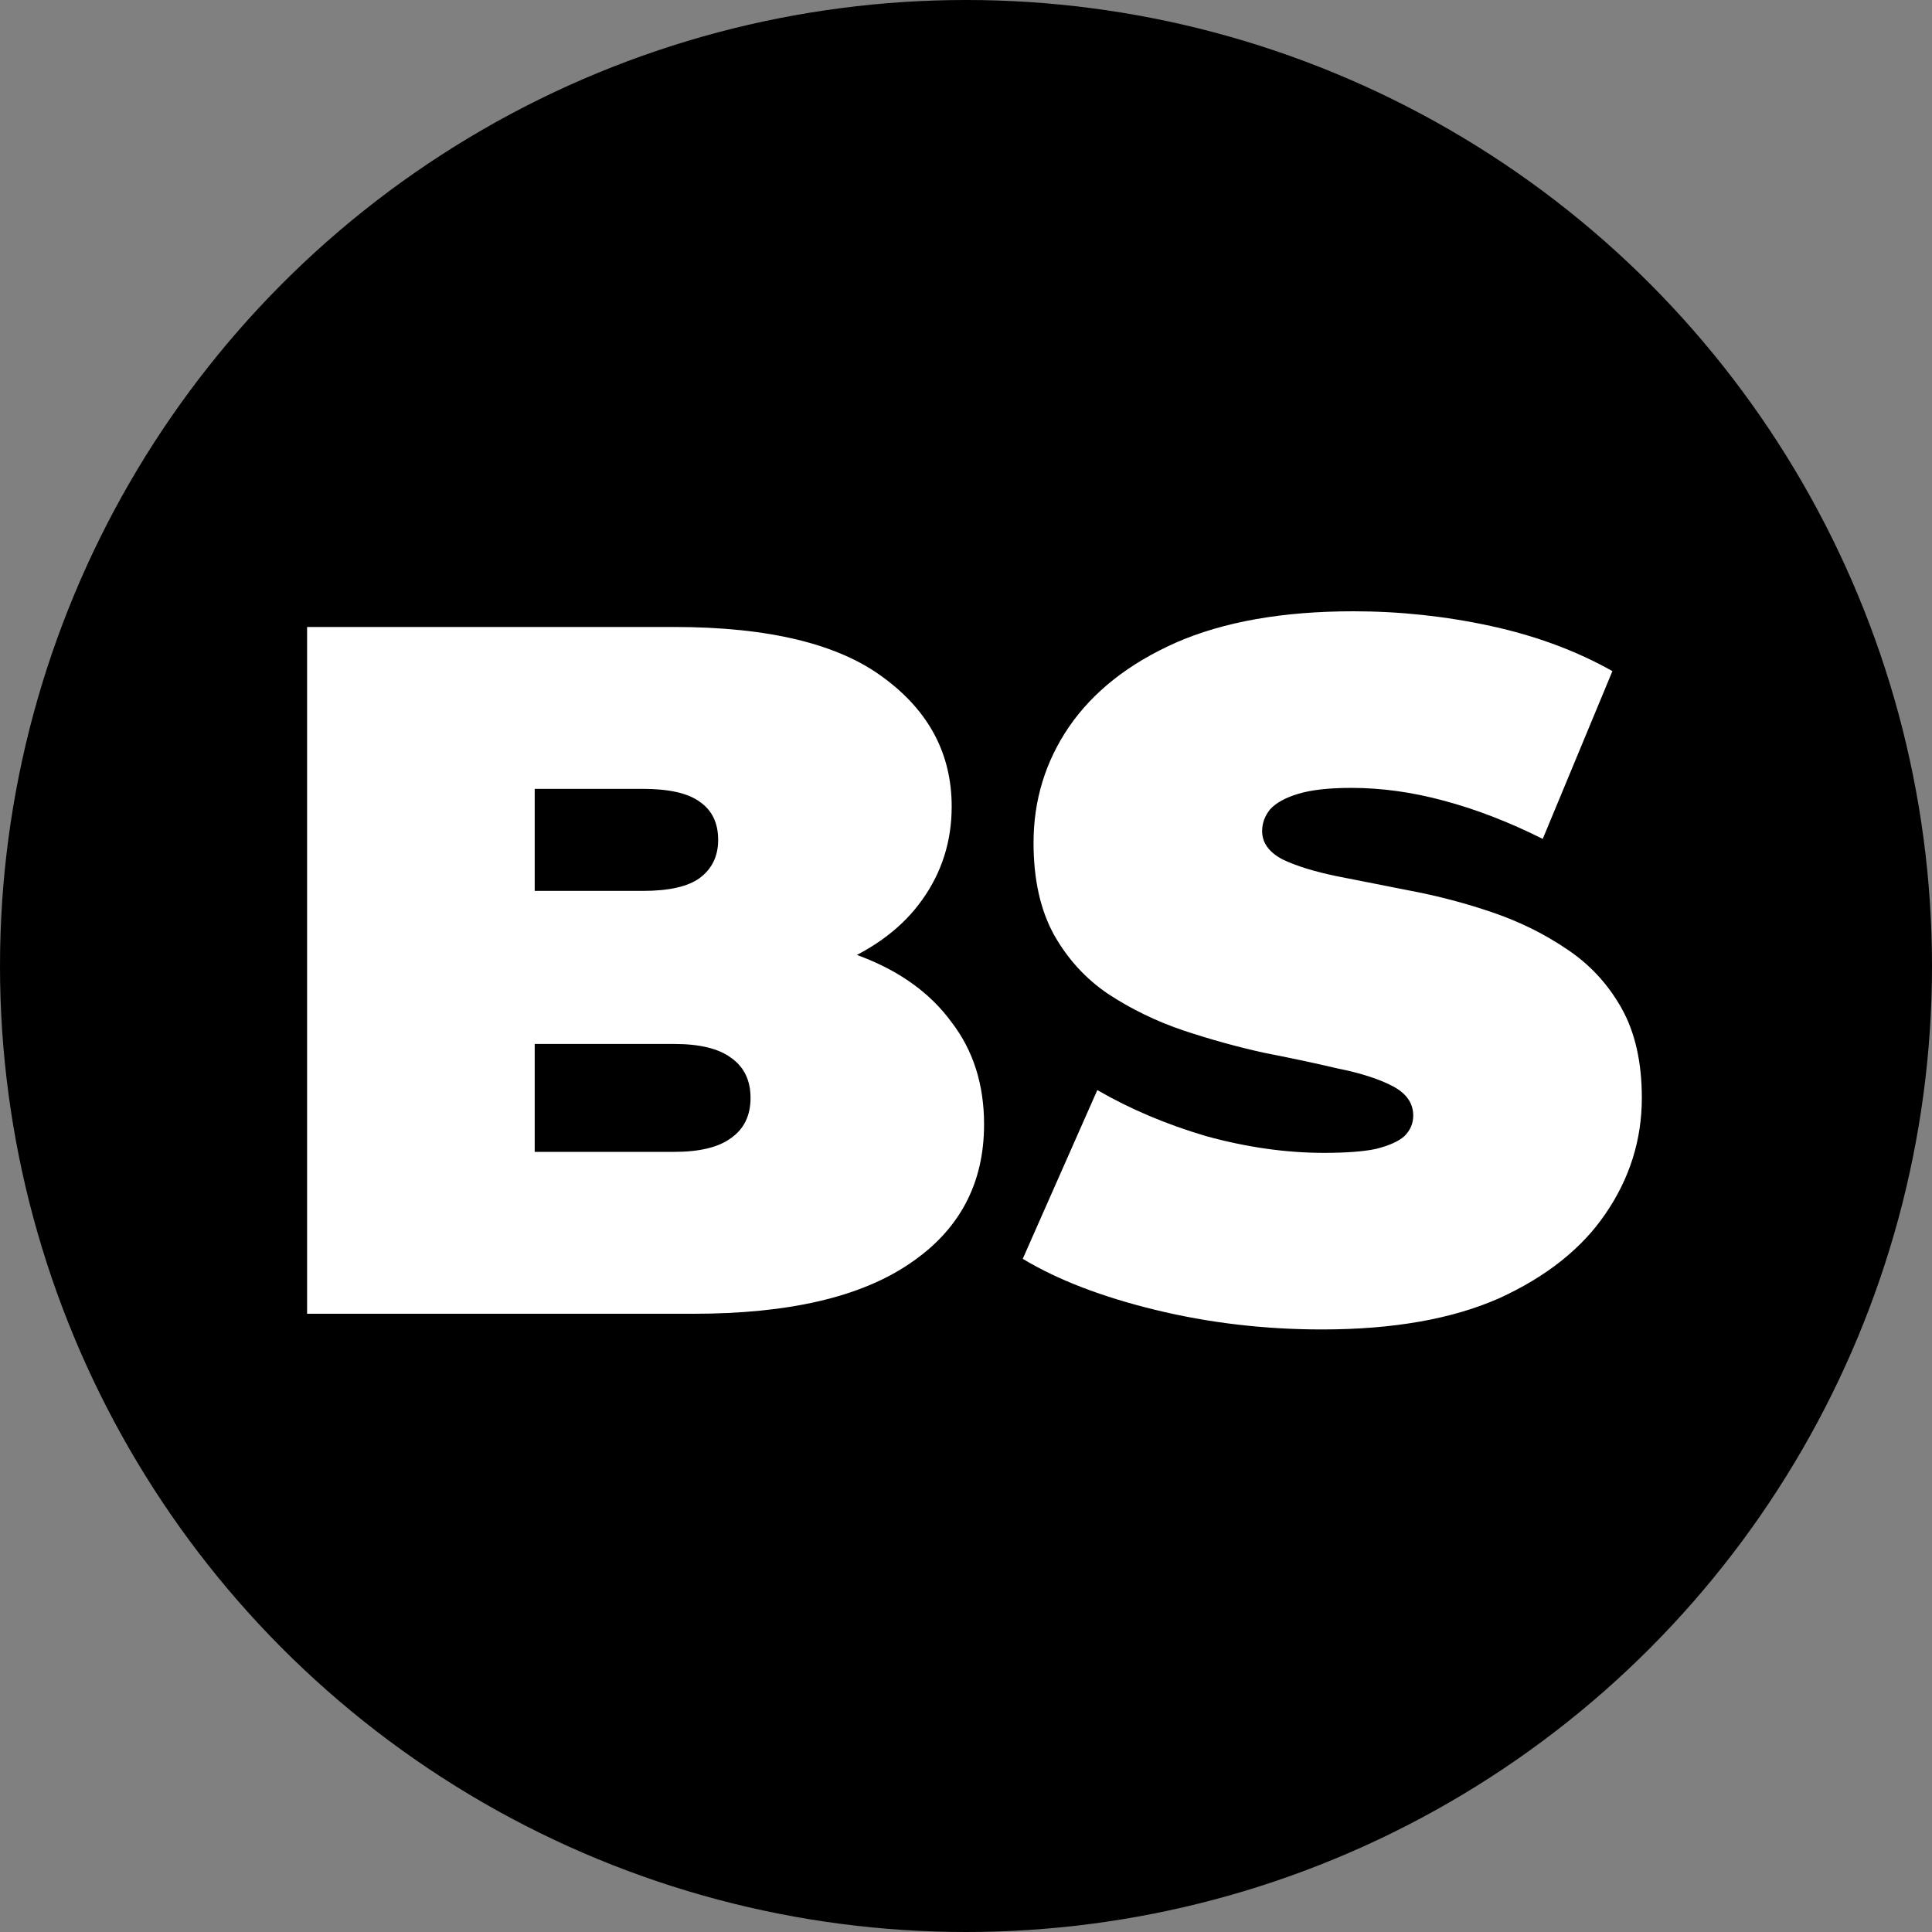
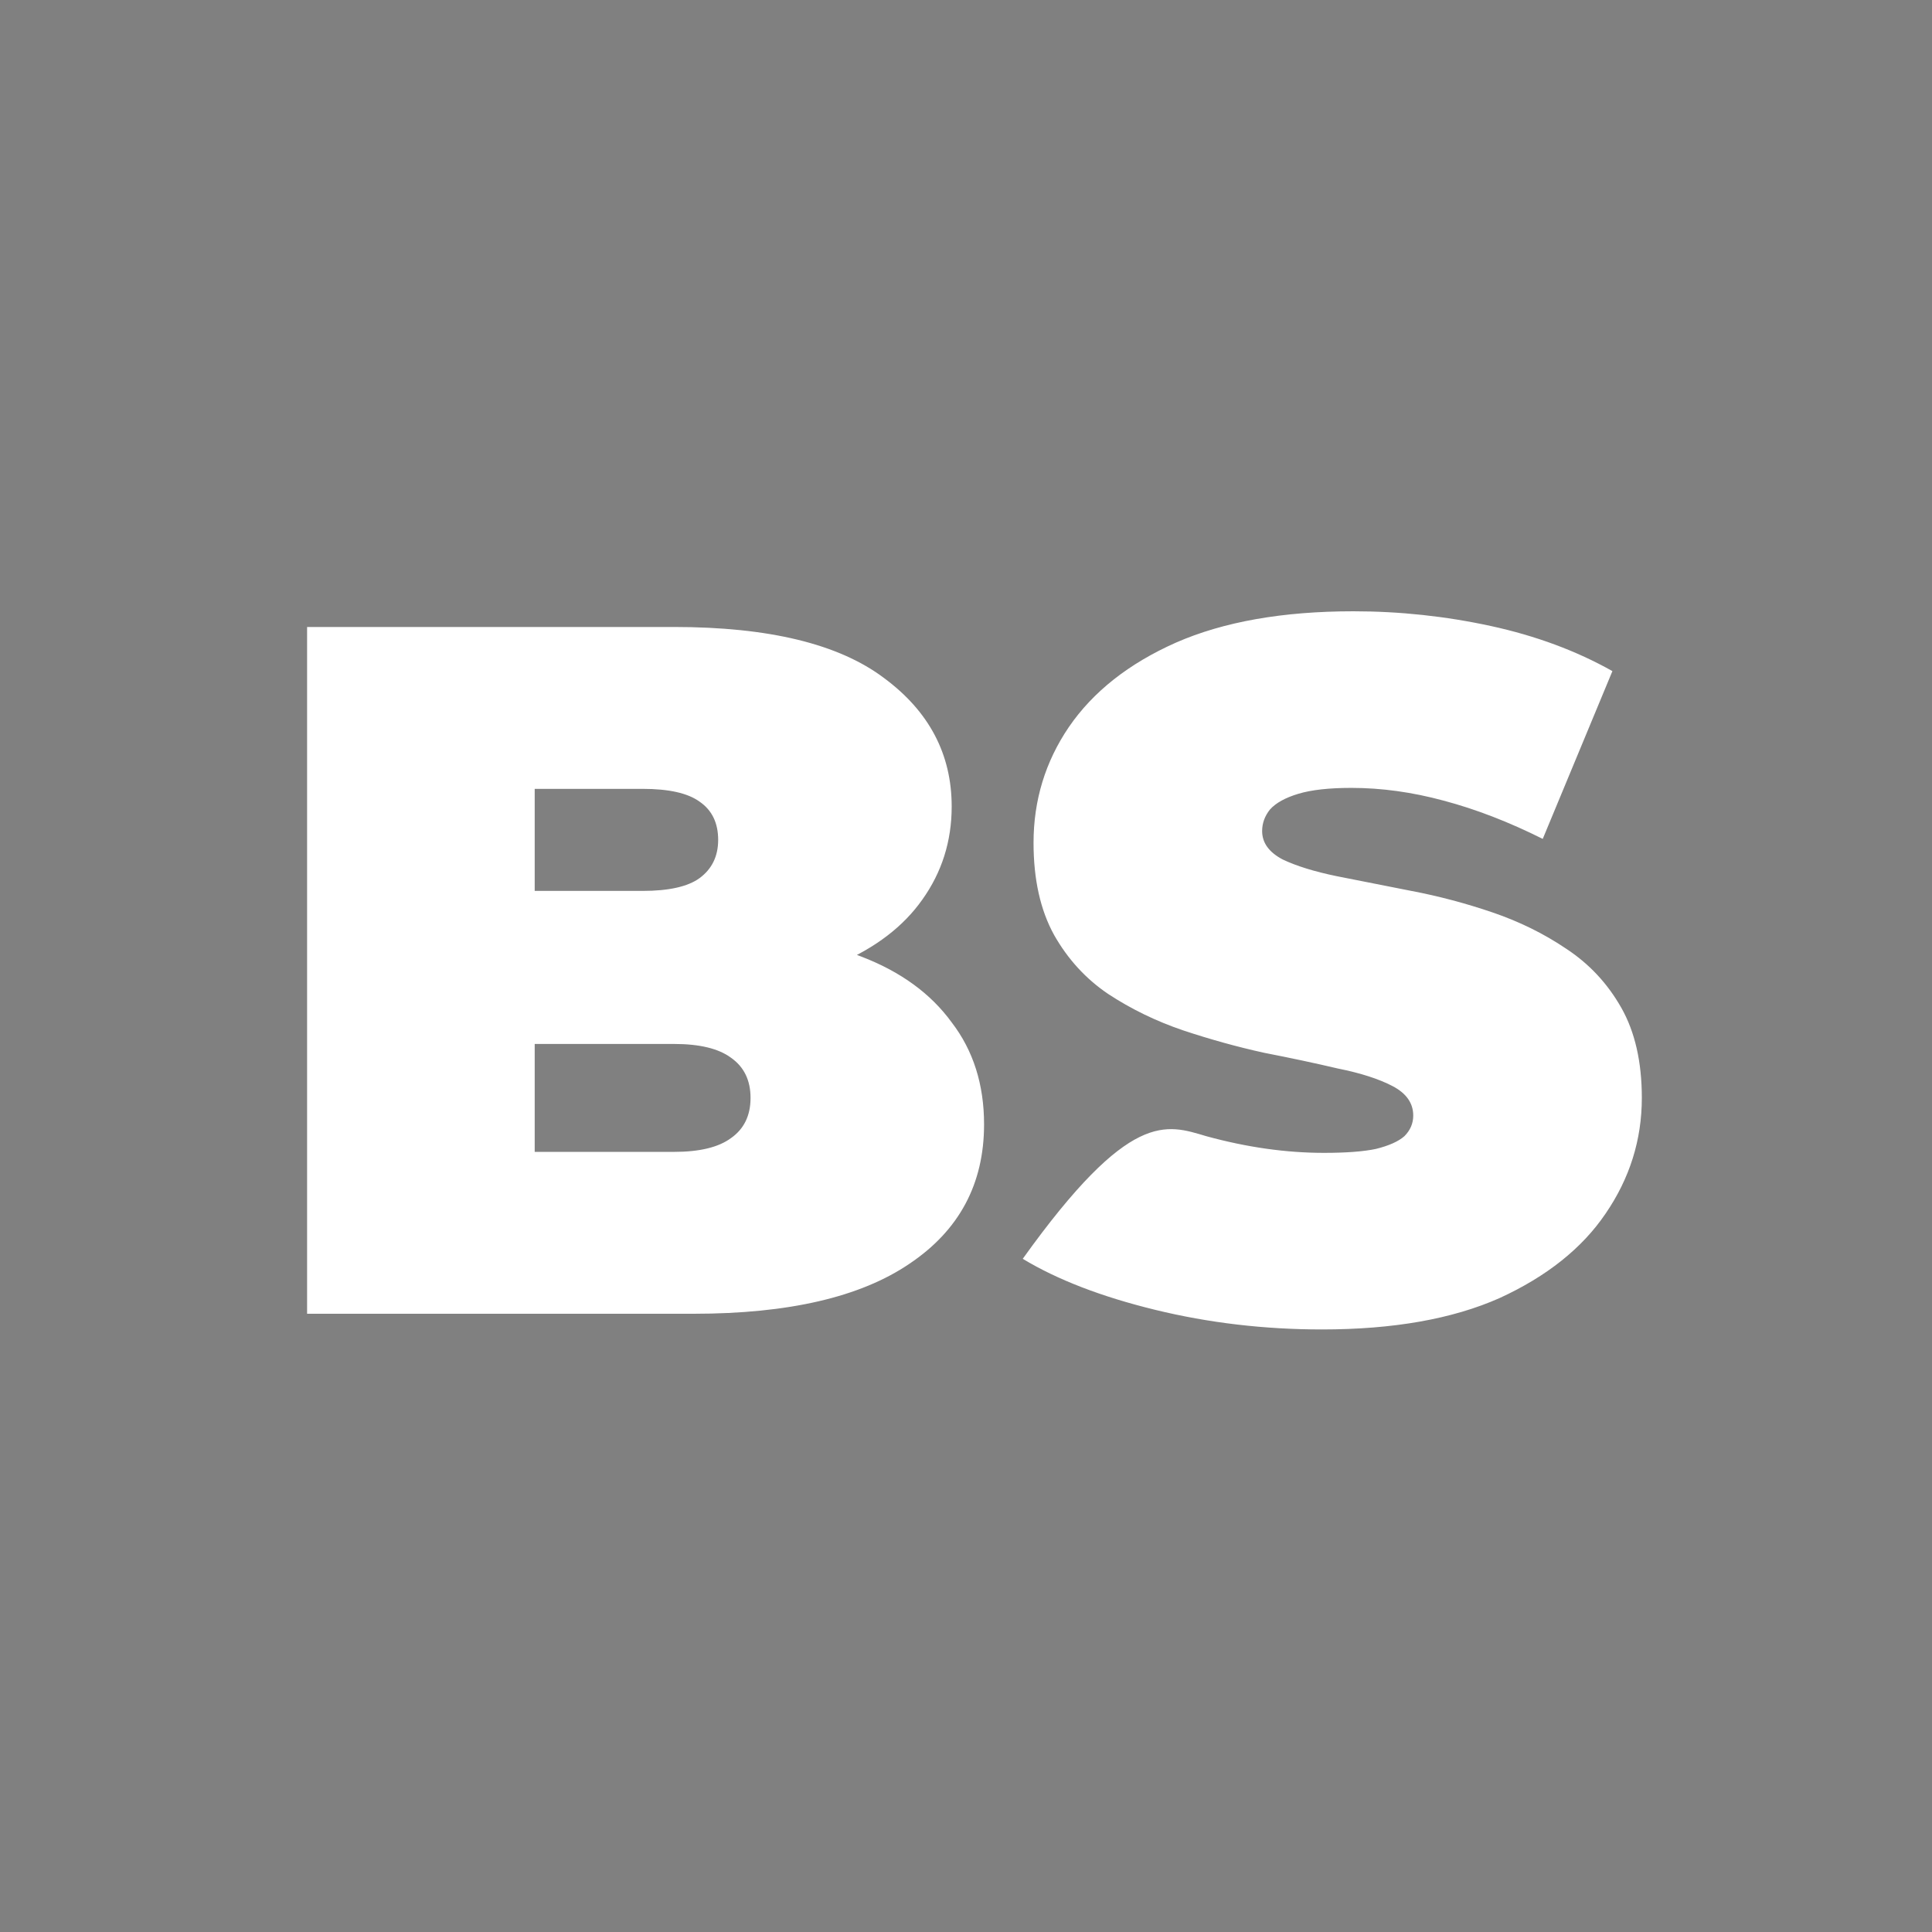
<svg xmlns="http://www.w3.org/2000/svg" width="100" height="100" viewBox="0 0 100 100" fill="none">
  <rect x="0" y="0" width="100" height="100" fill="#808080" stroke="none" />
-   <circle cx="50" cy="50" r="50" fill="black" />
-   <path d="M15.895 68V32.452H34.887C39.796 32.452 43.419 33.332 45.755 35.093C48.091 36.819 49.259 39.037 49.259 41.745C49.259 43.54 48.751 45.148 47.735 46.57C46.754 47.958 45.315 49.058 43.419 49.871C41.523 50.683 39.187 51.089 36.411 51.089L37.426 48.347C40.203 48.347 42.589 48.736 44.587 49.515C46.618 50.294 48.175 51.428 49.259 52.918C50.376 54.373 50.935 56.134 50.935 58.199C50.935 61.28 49.648 63.684 47.075 65.41C44.536 67.137 40.812 68 35.903 68H15.895ZM27.676 59.621H34.887C36.208 59.621 37.19 59.384 37.833 58.91C38.51 58.436 38.848 57.742 38.848 56.828C38.848 55.914 38.51 55.22 37.833 54.746C37.19 54.272 36.208 54.035 34.887 54.035H26.864V46.113H33.262C34.617 46.113 35.598 45.893 36.208 45.453C36.851 44.978 37.172 44.318 37.172 43.472C37.172 42.592 36.851 41.932 36.208 41.492C35.598 41.051 34.617 40.831 33.262 40.831H27.676V59.621ZM68.426 68.812C65.447 68.812 62.569 68.474 59.793 67.797C57.017 67.12 54.732 66.24 52.937 65.156L56.797 56.422C58.49 57.403 60.368 58.199 62.434 58.808C64.533 59.384 66.564 59.672 68.528 59.672C69.679 59.672 70.576 59.604 71.219 59.468C71.896 59.299 72.387 59.079 72.692 58.808C72.996 58.504 73.149 58.148 73.149 57.742C73.149 57.099 72.793 56.591 72.082 56.218C71.371 55.846 70.424 55.541 69.239 55.304C68.088 55.033 66.818 54.763 65.43 54.492C64.042 54.187 62.637 53.798 61.215 53.324C59.827 52.85 58.54 52.224 57.355 51.445C56.204 50.666 55.273 49.651 54.562 48.398C53.851 47.111 53.496 45.52 53.496 43.624C53.496 41.424 54.105 39.426 55.324 37.632C56.577 35.804 58.422 34.348 60.859 33.265C63.331 32.181 66.395 31.64 70.051 31.64C72.455 31.64 74.825 31.894 77.161 32.401C79.497 32.909 81.596 33.688 83.458 34.737L79.852 43.421C78.092 42.541 76.382 41.881 74.723 41.441C73.098 41.001 71.507 40.781 69.95 40.781C68.798 40.781 67.884 40.882 67.207 41.085C66.53 41.288 66.039 41.559 65.735 41.898C65.464 42.236 65.328 42.609 65.328 43.015C65.328 43.624 65.684 44.115 66.395 44.488C67.106 44.826 68.037 45.114 69.188 45.351C70.373 45.588 71.659 45.842 73.047 46.113C74.469 46.383 75.874 46.756 77.262 47.23C78.65 47.704 79.92 48.33 81.071 49.109C82.256 49.888 83.204 50.903 83.915 52.156C84.626 53.408 84.981 54.966 84.981 56.828C84.981 58.995 84.355 60.992 83.102 62.82C81.883 64.615 80.055 66.07 77.618 67.188C75.18 68.271 72.116 68.812 68.426 68.812Z" fill="white" />
+   <path d="M15.895 68V32.452H34.887C39.796 32.452 43.419 33.332 45.755 35.093C48.091 36.819 49.259 39.037 49.259 41.745C49.259 43.54 48.751 45.148 47.735 46.57C46.754 47.958 45.315 49.058 43.419 49.871C41.523 50.683 39.187 51.089 36.411 51.089L37.426 48.347C40.203 48.347 42.589 48.736 44.587 49.515C46.618 50.294 48.175 51.428 49.259 52.918C50.376 54.373 50.935 56.134 50.935 58.199C50.935 61.28 49.648 63.684 47.075 65.41C44.536 67.137 40.812 68 35.903 68H15.895ZM27.676 59.621H34.887C36.208 59.621 37.19 59.384 37.833 58.91C38.51 58.436 38.848 57.742 38.848 56.828C38.848 55.914 38.51 55.22 37.833 54.746C37.19 54.272 36.208 54.035 34.887 54.035H26.864V46.113H33.262C34.617 46.113 35.598 45.893 36.208 45.453C36.851 44.978 37.172 44.318 37.172 43.472C37.172 42.592 36.851 41.932 36.208 41.492C35.598 41.051 34.617 40.831 33.262 40.831H27.676V59.621ZM68.426 68.812C65.447 68.812 62.569 68.474 59.793 67.797C57.017 67.12 54.732 66.24 52.937 65.156C58.49 57.403 60.368 58.199 62.434 58.808C64.533 59.384 66.564 59.672 68.528 59.672C69.679 59.672 70.576 59.604 71.219 59.468C71.896 59.299 72.387 59.079 72.692 58.808C72.996 58.504 73.149 58.148 73.149 57.742C73.149 57.099 72.793 56.591 72.082 56.218C71.371 55.846 70.424 55.541 69.239 55.304C68.088 55.033 66.818 54.763 65.43 54.492C64.042 54.187 62.637 53.798 61.215 53.324C59.827 52.85 58.54 52.224 57.355 51.445C56.204 50.666 55.273 49.651 54.562 48.398C53.851 47.111 53.496 45.52 53.496 43.624C53.496 41.424 54.105 39.426 55.324 37.632C56.577 35.804 58.422 34.348 60.859 33.265C63.331 32.181 66.395 31.64 70.051 31.64C72.455 31.64 74.825 31.894 77.161 32.401C79.497 32.909 81.596 33.688 83.458 34.737L79.852 43.421C78.092 42.541 76.382 41.881 74.723 41.441C73.098 41.001 71.507 40.781 69.95 40.781C68.798 40.781 67.884 40.882 67.207 41.085C66.53 41.288 66.039 41.559 65.735 41.898C65.464 42.236 65.328 42.609 65.328 43.015C65.328 43.624 65.684 44.115 66.395 44.488C67.106 44.826 68.037 45.114 69.188 45.351C70.373 45.588 71.659 45.842 73.047 46.113C74.469 46.383 75.874 46.756 77.262 47.23C78.65 47.704 79.92 48.33 81.071 49.109C82.256 49.888 83.204 50.903 83.915 52.156C84.626 53.408 84.981 54.966 84.981 56.828C84.981 58.995 84.355 60.992 83.102 62.82C81.883 64.615 80.055 66.07 77.618 67.188C75.18 68.271 72.116 68.812 68.426 68.812Z" fill="white" />
</svg>